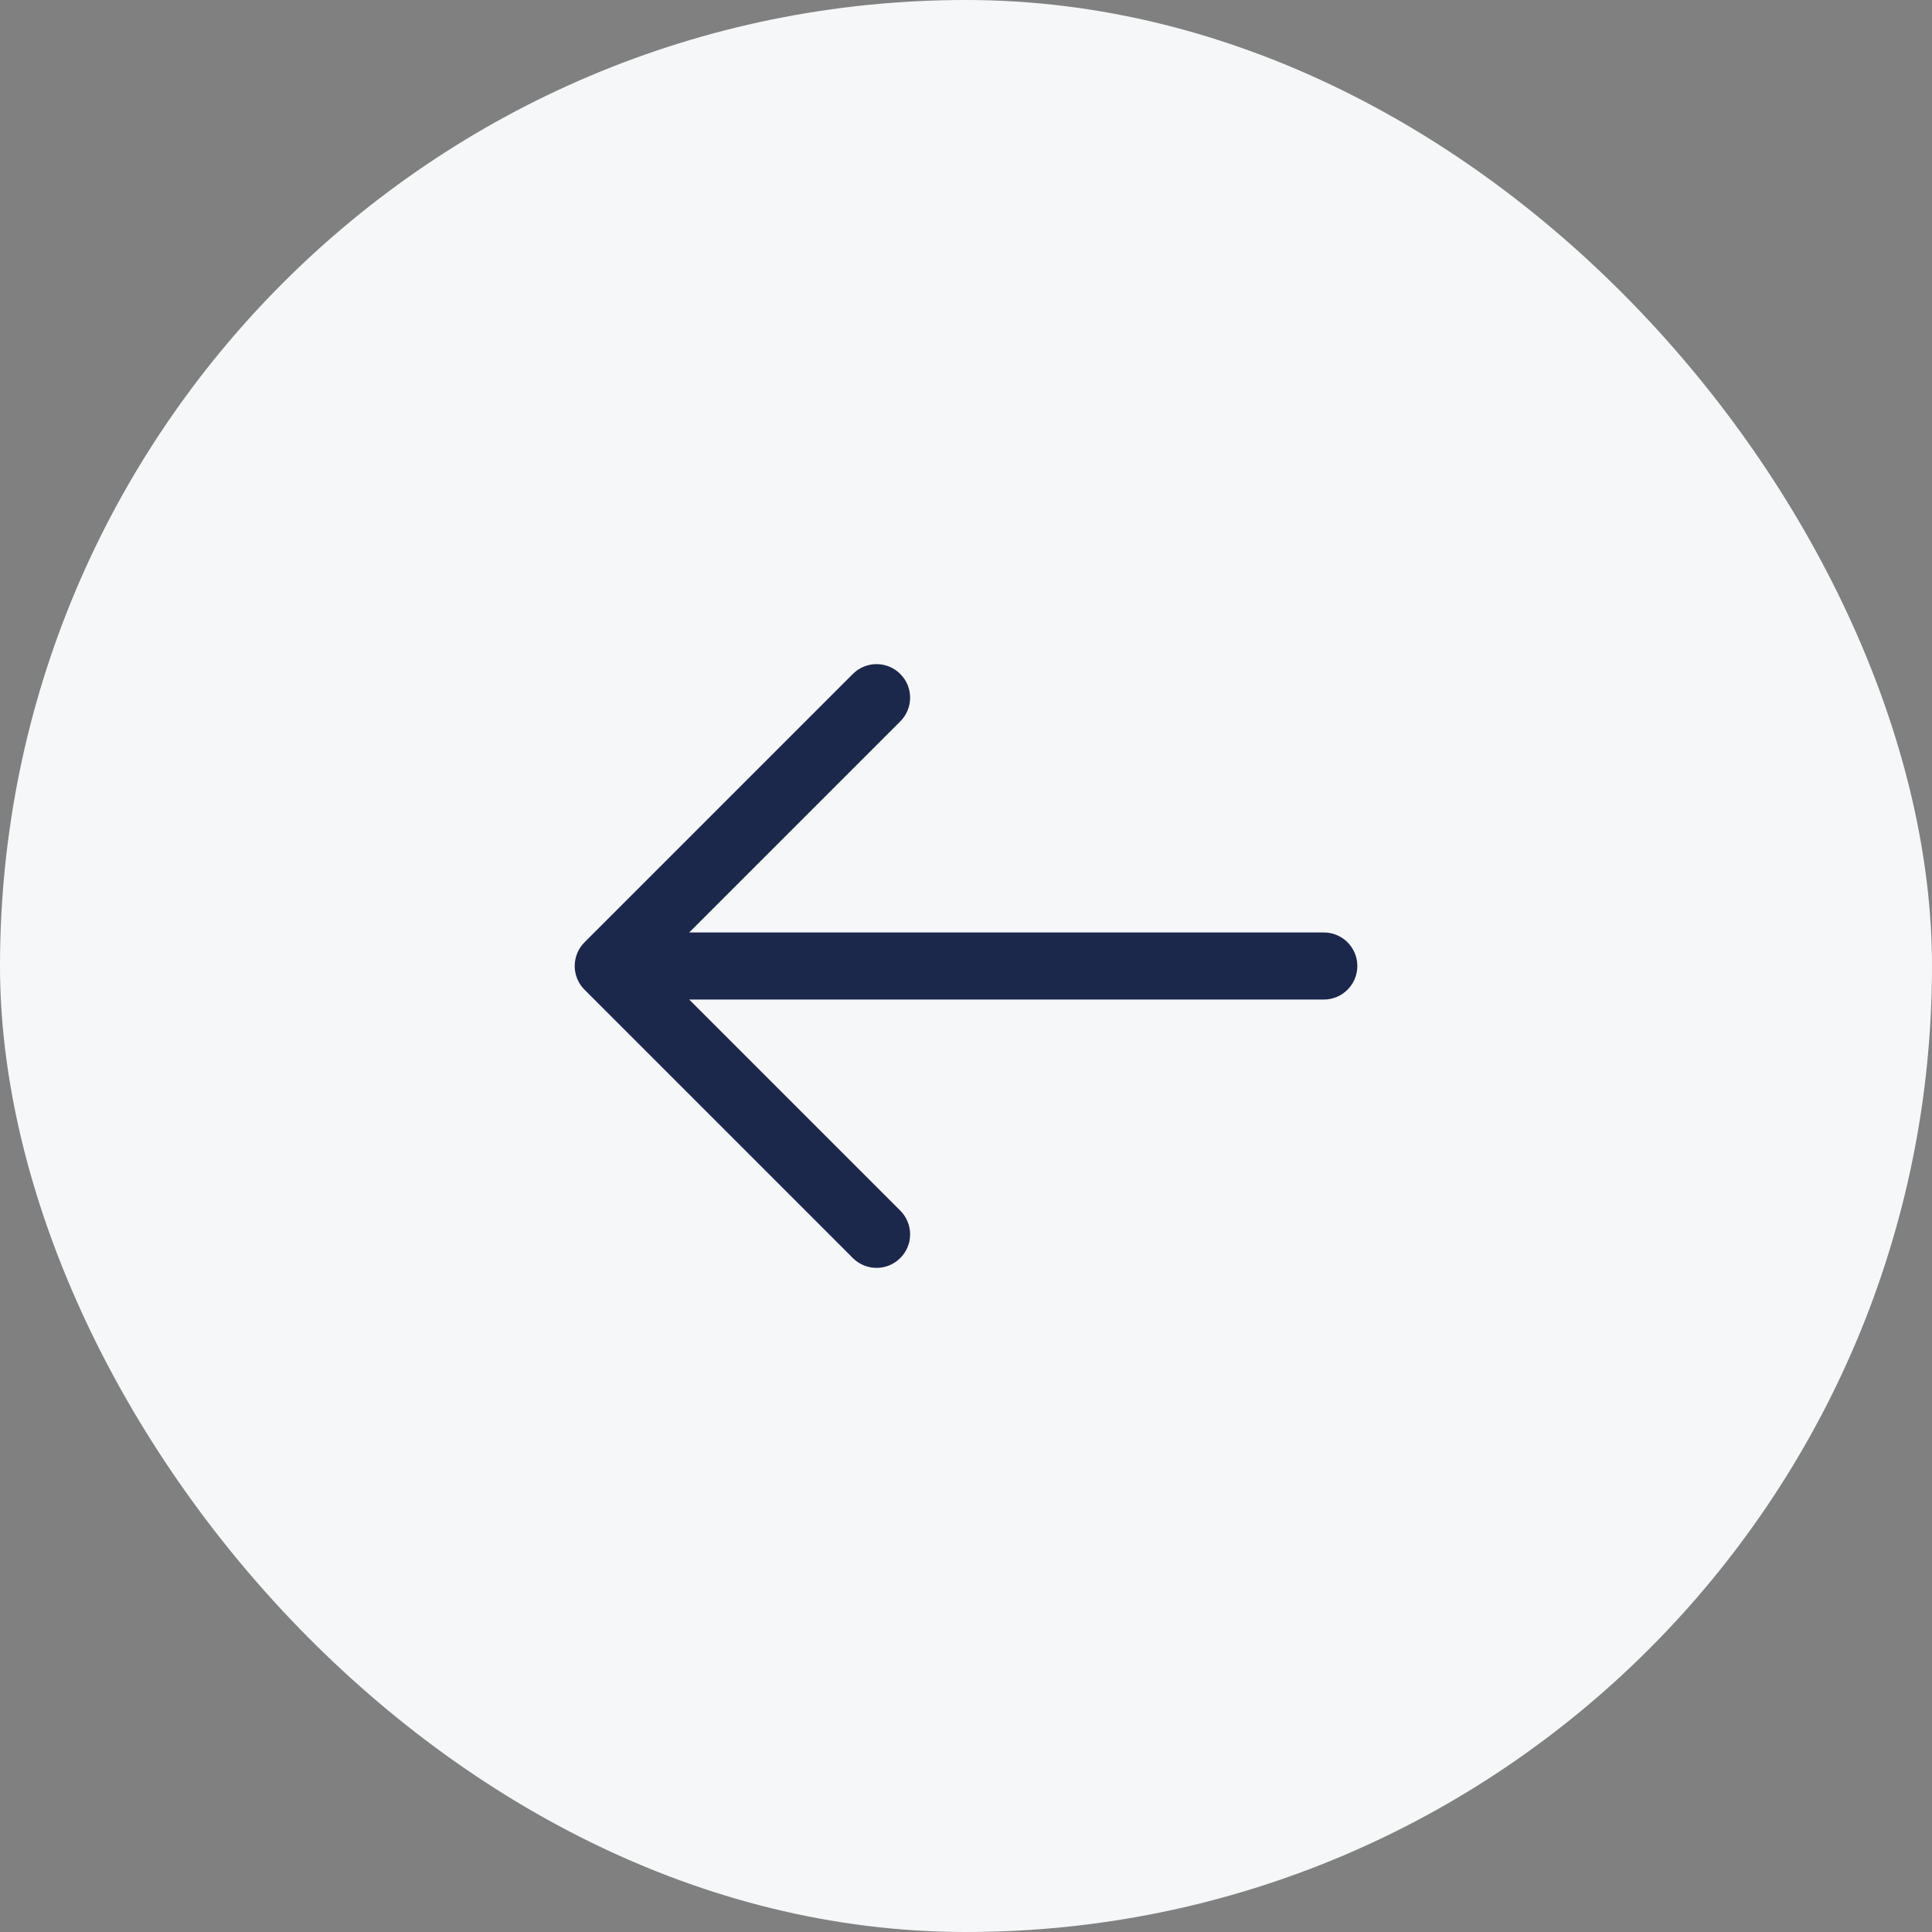
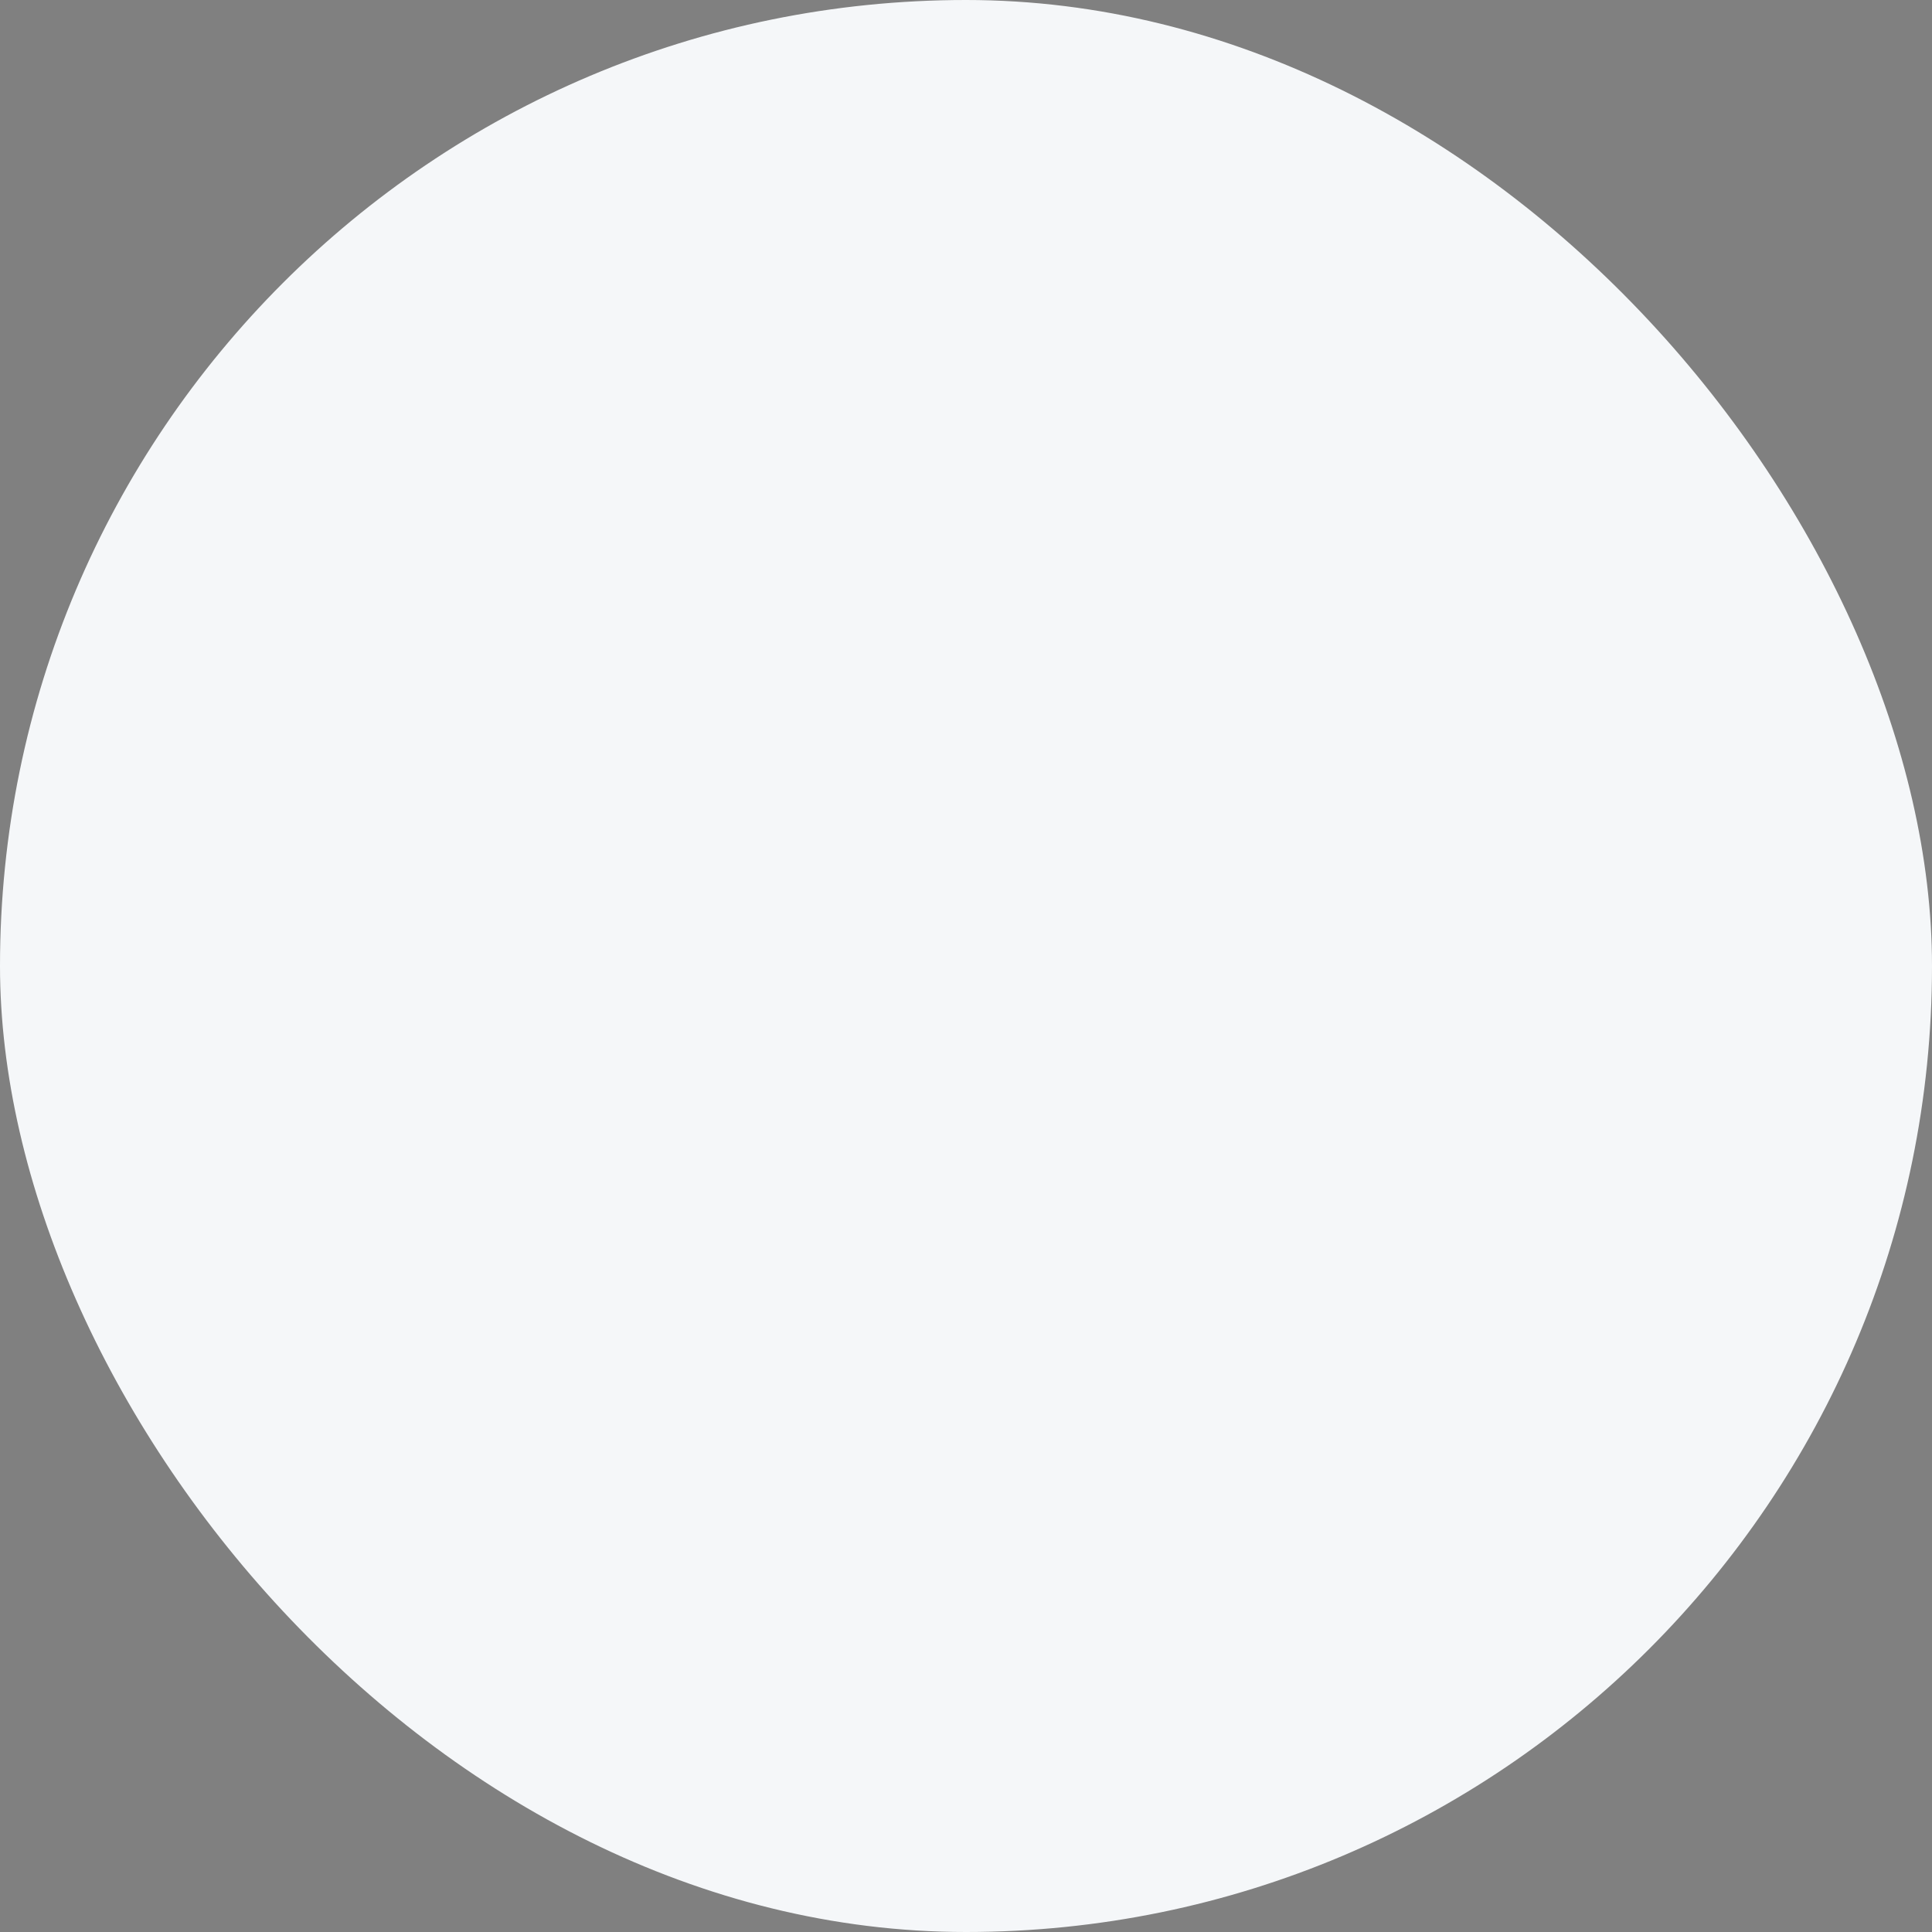
<svg xmlns="http://www.w3.org/2000/svg" width="36" height="36" viewBox="0 0 36 36" fill="none">
  <rect x="0" y="0" width="36" height="36" fill="#808080" stroke="none" />
  <rect width="36" height="36" rx="18" fill="#F5F7F9" />
-   <path fill-rule="evenodd" clip-rule="evenodd" d="M16.775 12.558C17.02 12.802 17.02 13.198 16.775 13.442L12.842 17.375H24.667C25.012 17.375 25.292 17.655 25.292 18C25.292 18.345 25.012 18.625 24.667 18.625H12.842L16.775 22.558C17.02 22.802 17.02 23.198 16.775 23.442C16.531 23.686 16.136 23.686 15.892 23.442L10.892 18.442C10.648 18.198 10.648 17.802 10.892 17.558L15.892 12.558C16.136 12.314 16.531 12.314 16.775 12.558Z" fill="#1C274C" />
</svg>